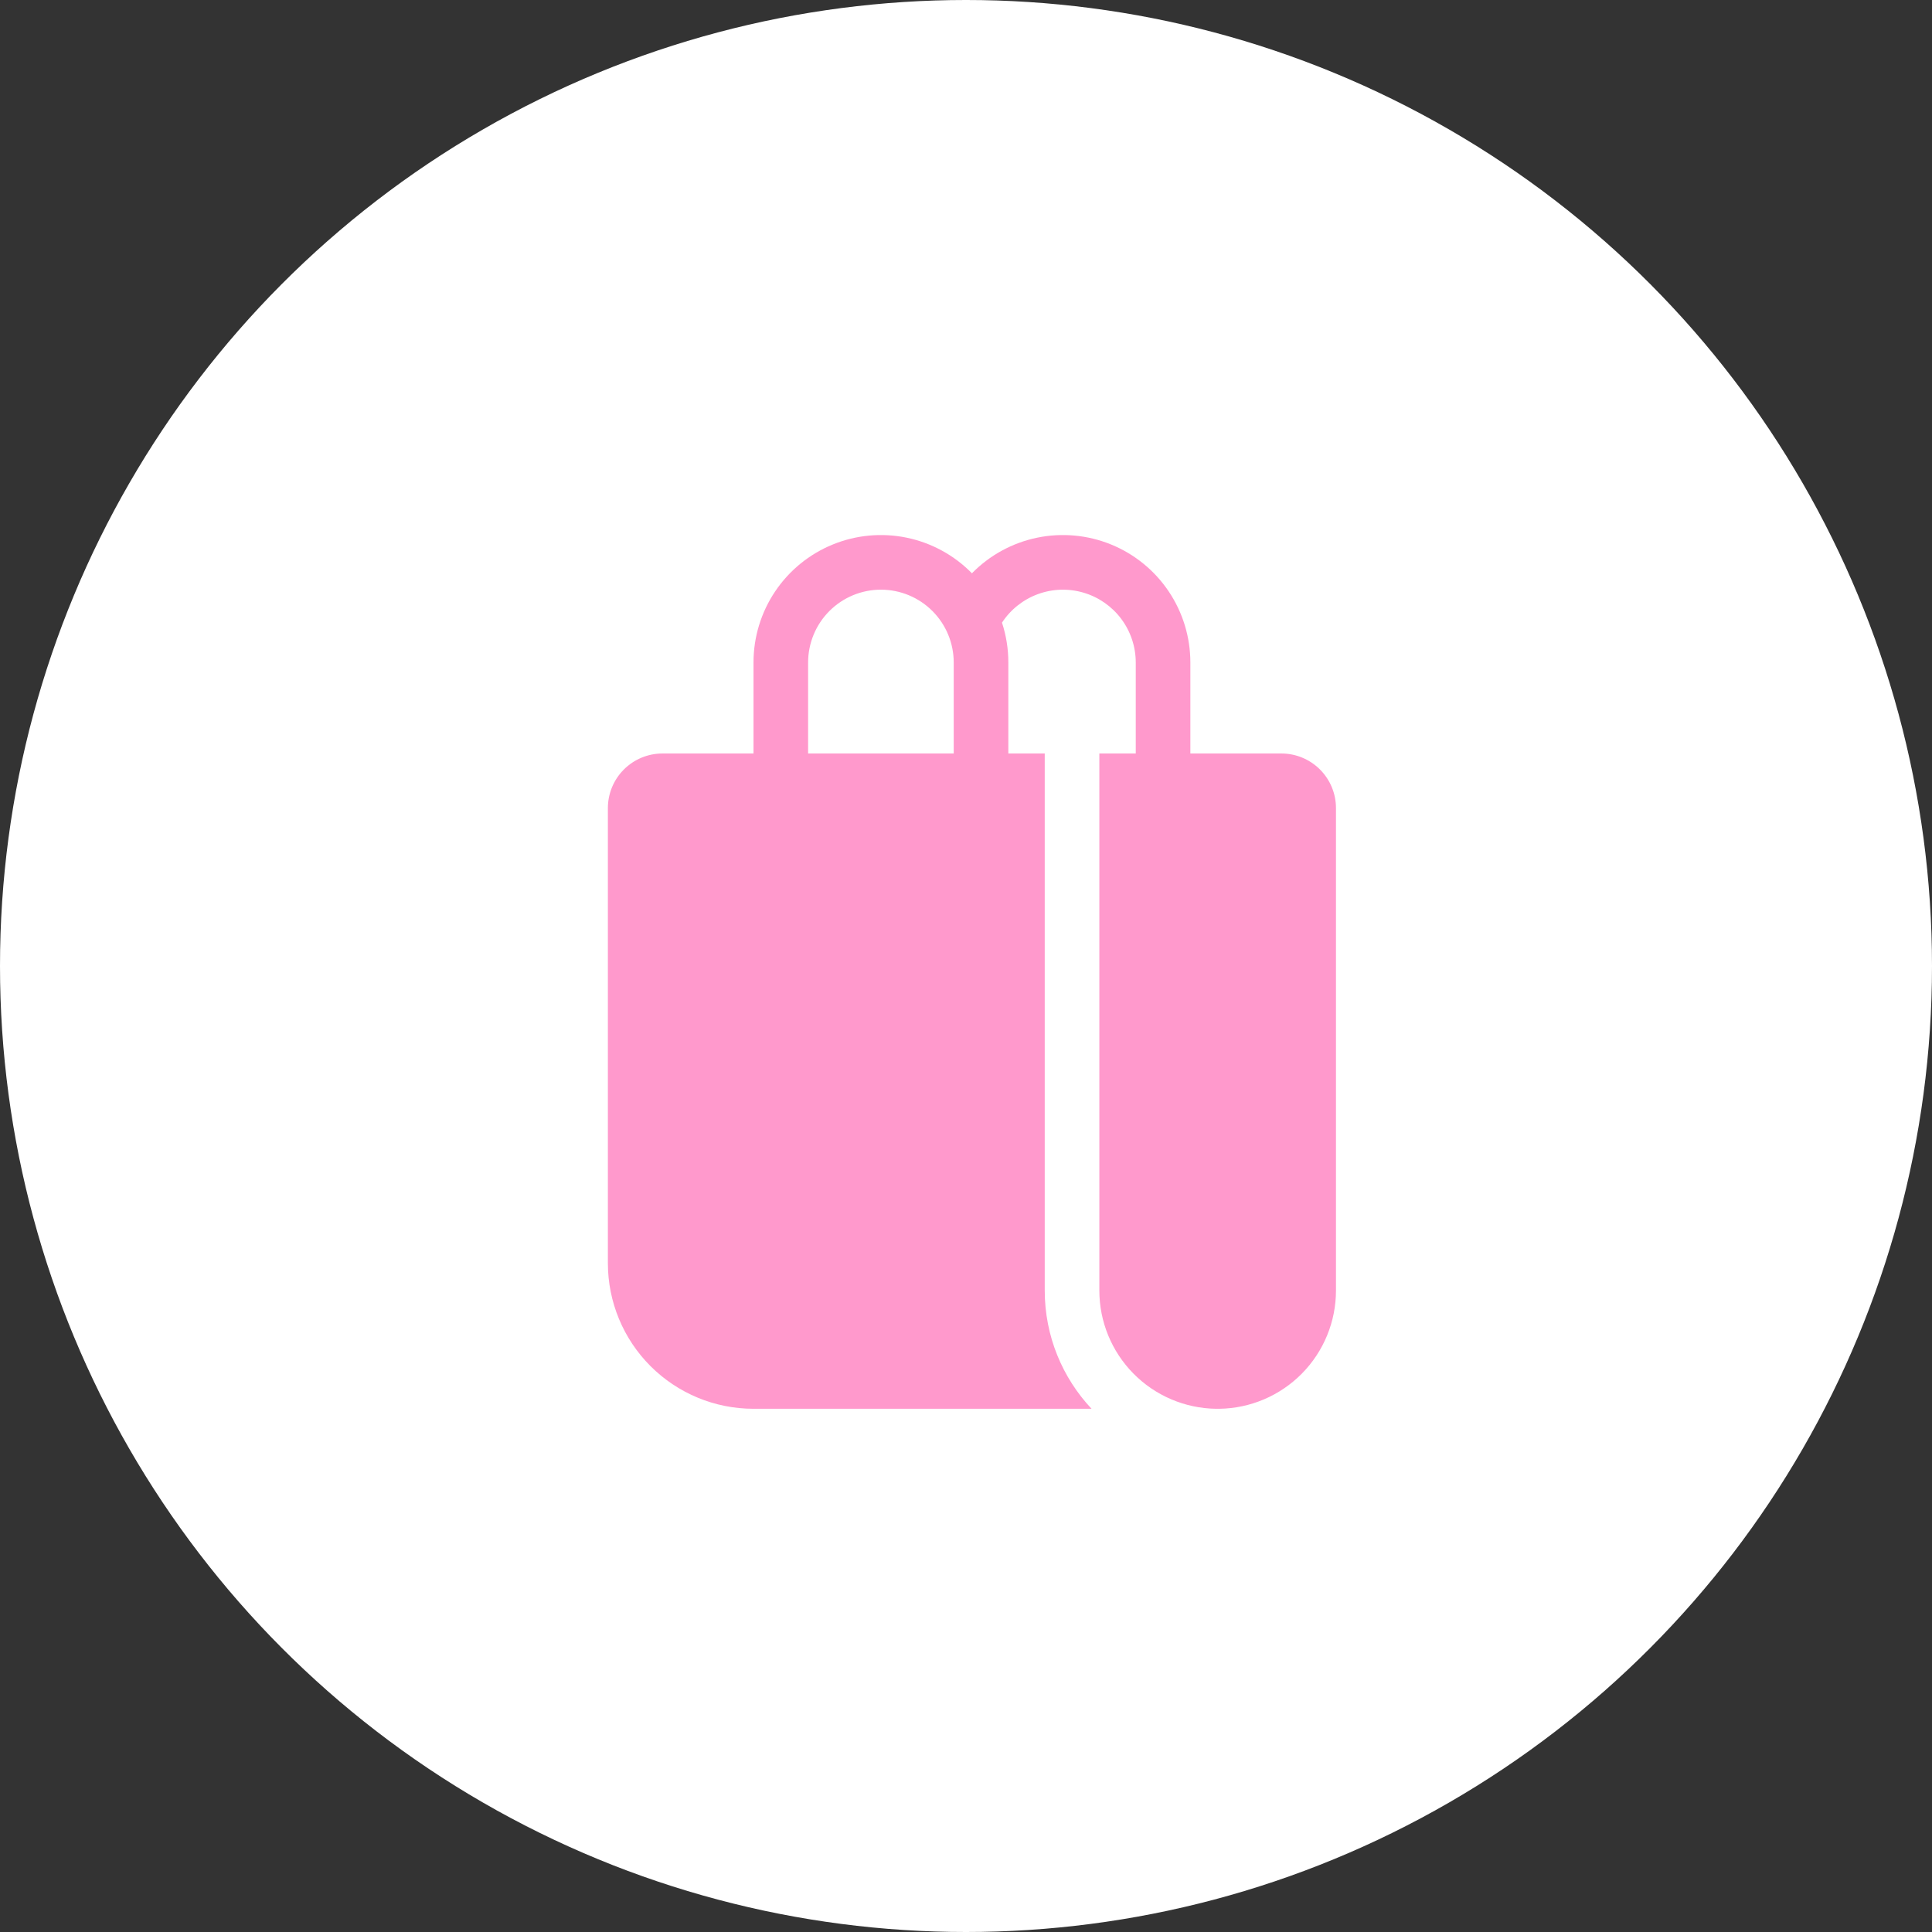
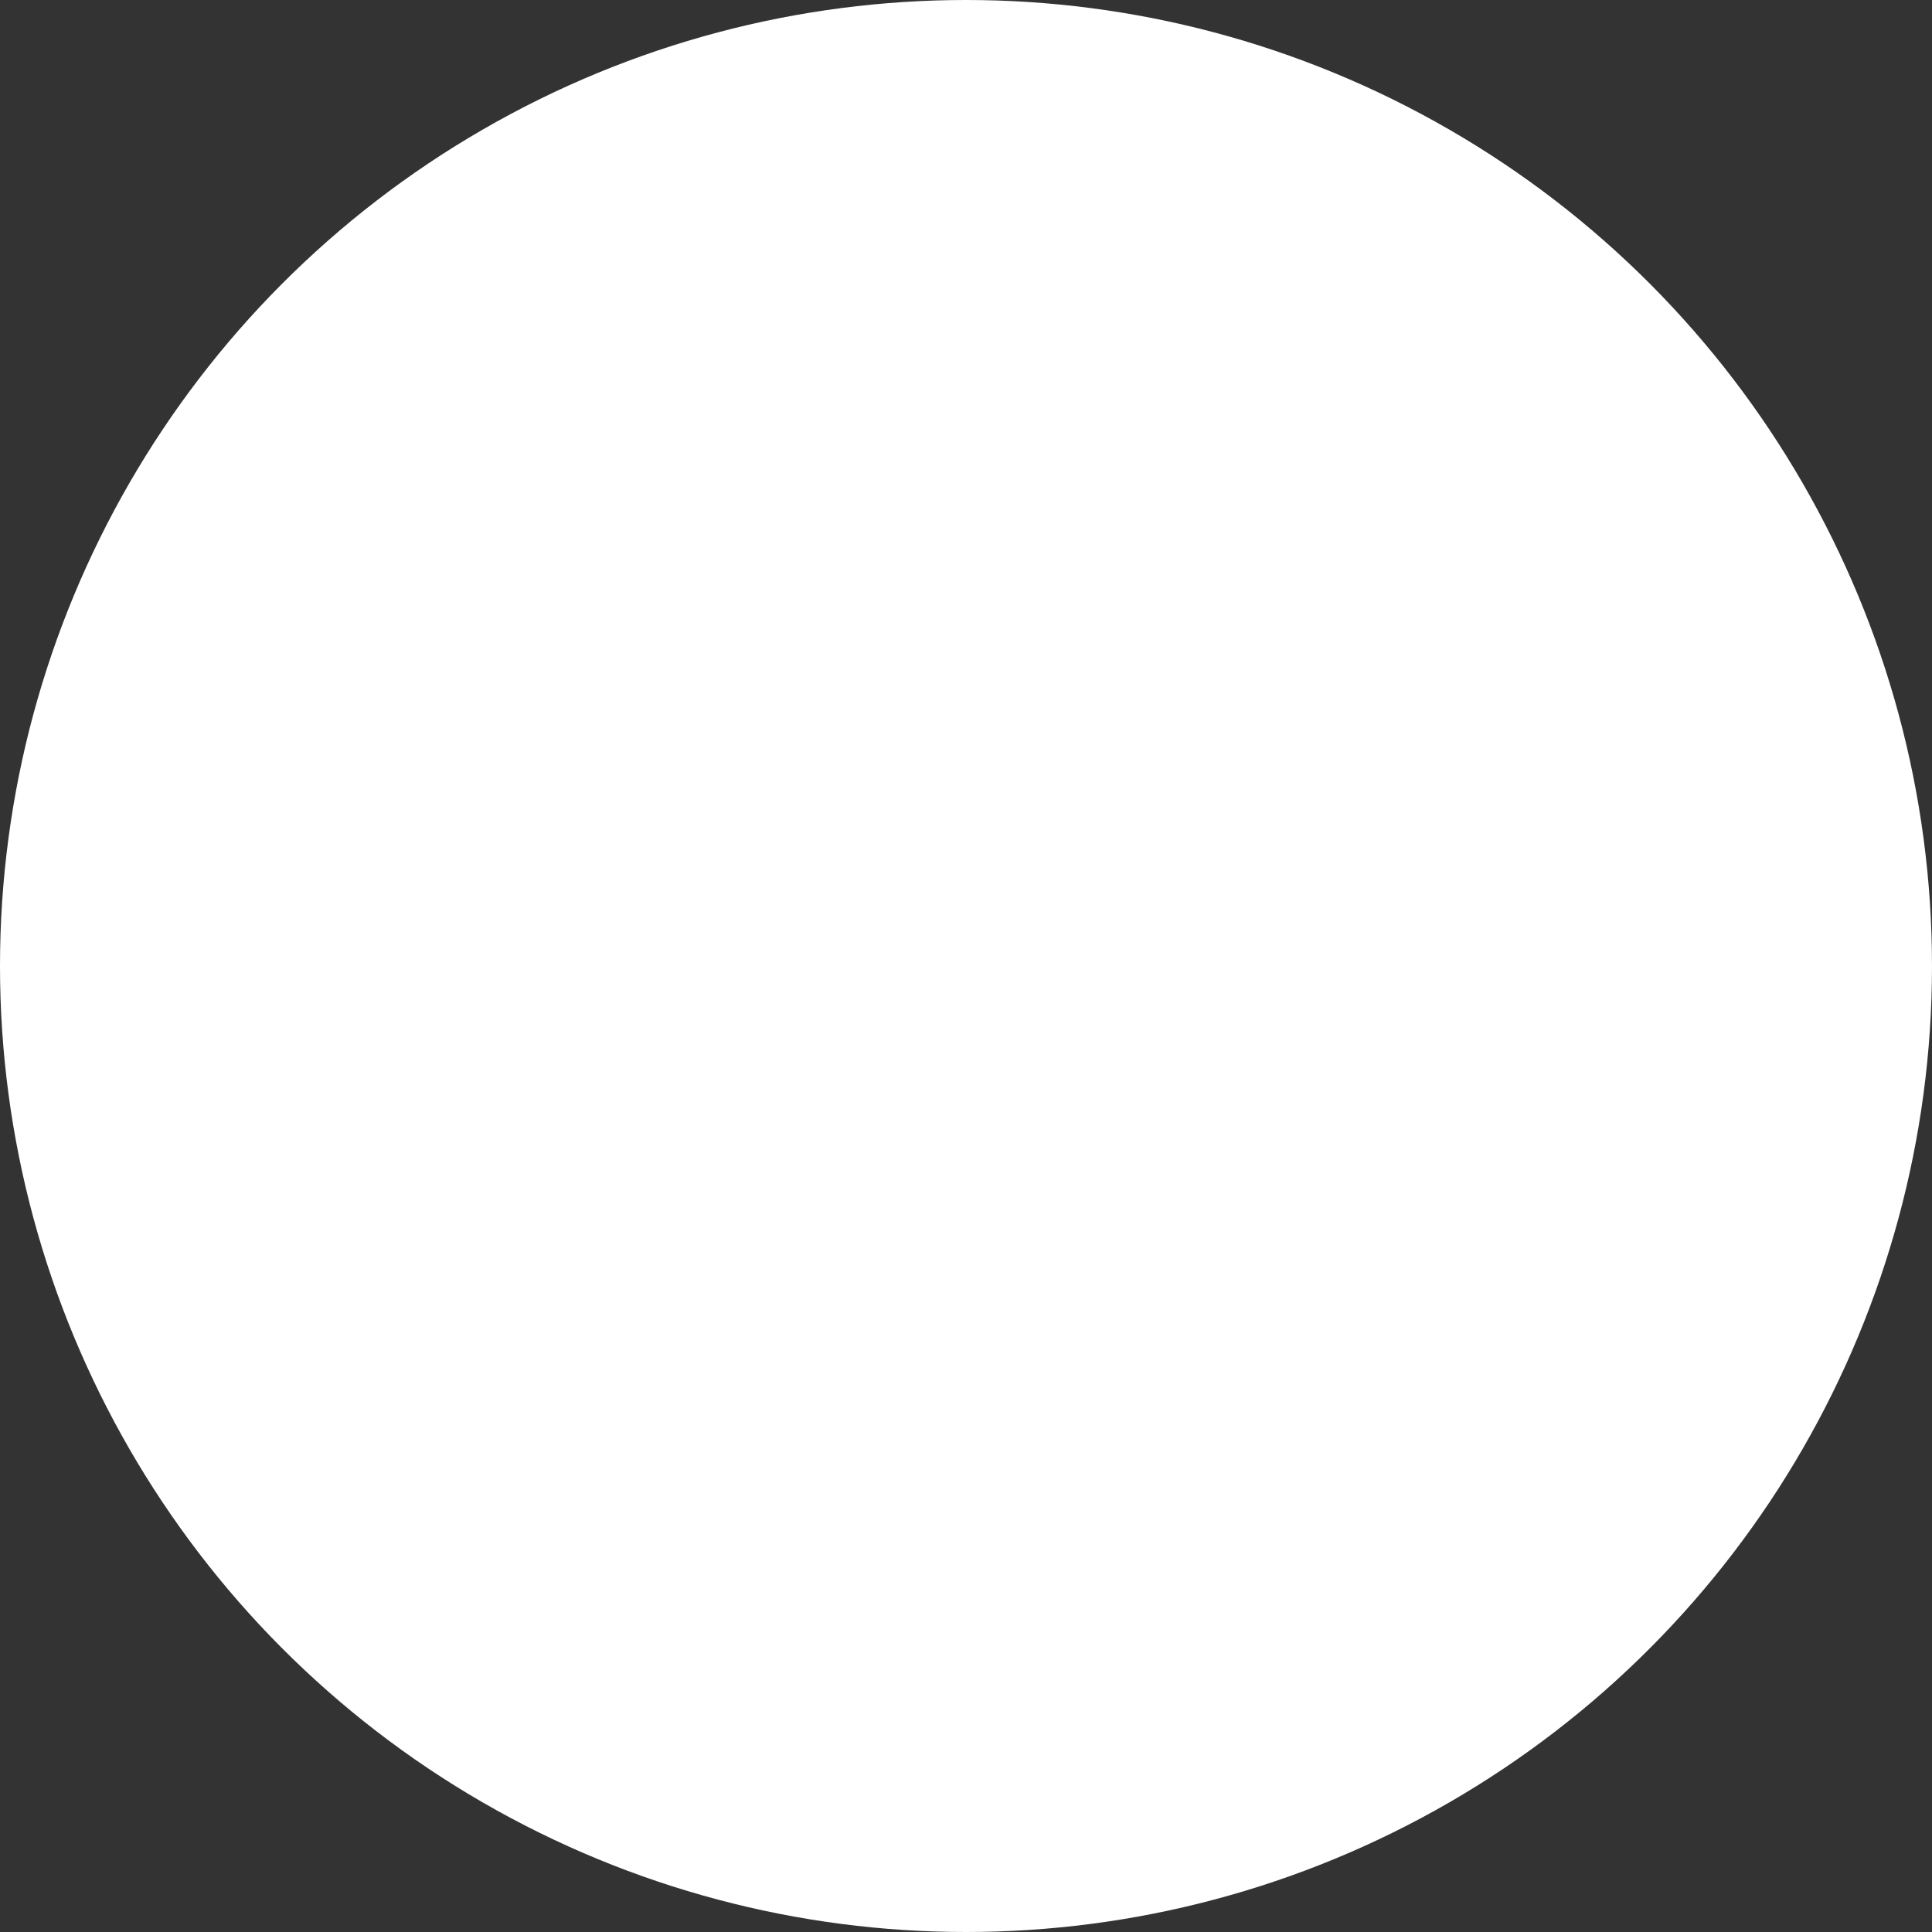
<svg xmlns="http://www.w3.org/2000/svg" fill="none" viewBox="0 0 163 163" height="163" width="163">
  <rect x="0" y="0" width="163" height="163" fill="#333333" stroke="none" />
  <circle fill="white" r="81.5" cy="81.5" cx="81.5" />
-   <path fill-opacity="0.4" fill="#FF007F" d="M63.572 55.893C63.571 53.757 64.207 51.67 65.398 49.897C66.589 48.124 68.281 46.746 70.258 45.939C72.235 45.132 74.408 44.931 76.499 45.364C78.59 45.797 80.505 46.842 82 48.368C83.495 46.842 85.41 45.797 87.501 45.364C89.593 44.931 91.765 45.132 93.743 45.939C95.72 46.746 97.412 48.124 98.602 49.897C99.793 51.67 100.429 53.757 100.429 55.893V63.571H108.107C109.329 63.571 110.501 64.057 111.365 64.921C112.229 65.785 112.714 66.957 112.714 68.178V108.875C112.715 111.497 111.683 114.015 109.842 115.883C108.001 117.751 105.499 118.819 102.877 118.857H102.588C99.966 118.819 97.463 117.751 95.623 115.883C93.782 114.015 92.75 111.497 92.75 108.875V63.571H95.822V55.893C95.821 54.57 95.394 53.282 94.603 52.221C93.812 51.161 92.7 50.384 91.432 50.007C90.164 49.629 88.808 49.671 87.565 50.126C86.323 50.581 85.261 51.425 84.537 52.532C84.892 53.617 85.073 54.751 85.072 55.893V63.571H88.143V108.875C88.143 112.736 89.642 116.246 92.093 118.857H63.572C60.313 118.857 57.188 117.563 54.884 115.259C52.58 112.955 51.286 109.83 51.286 106.571V68.178C51.286 66.957 51.771 65.785 52.635 64.921C53.499 64.057 54.671 63.571 55.893 63.571H63.572V55.893ZM80.464 55.893C80.464 54.264 79.817 52.701 78.665 51.549C77.513 50.397 75.951 49.75 74.322 49.75C72.692 49.75 71.13 50.397 69.978 51.549C68.826 52.701 68.179 54.264 68.179 55.893V63.571H80.464V55.893Z" />
</svg>